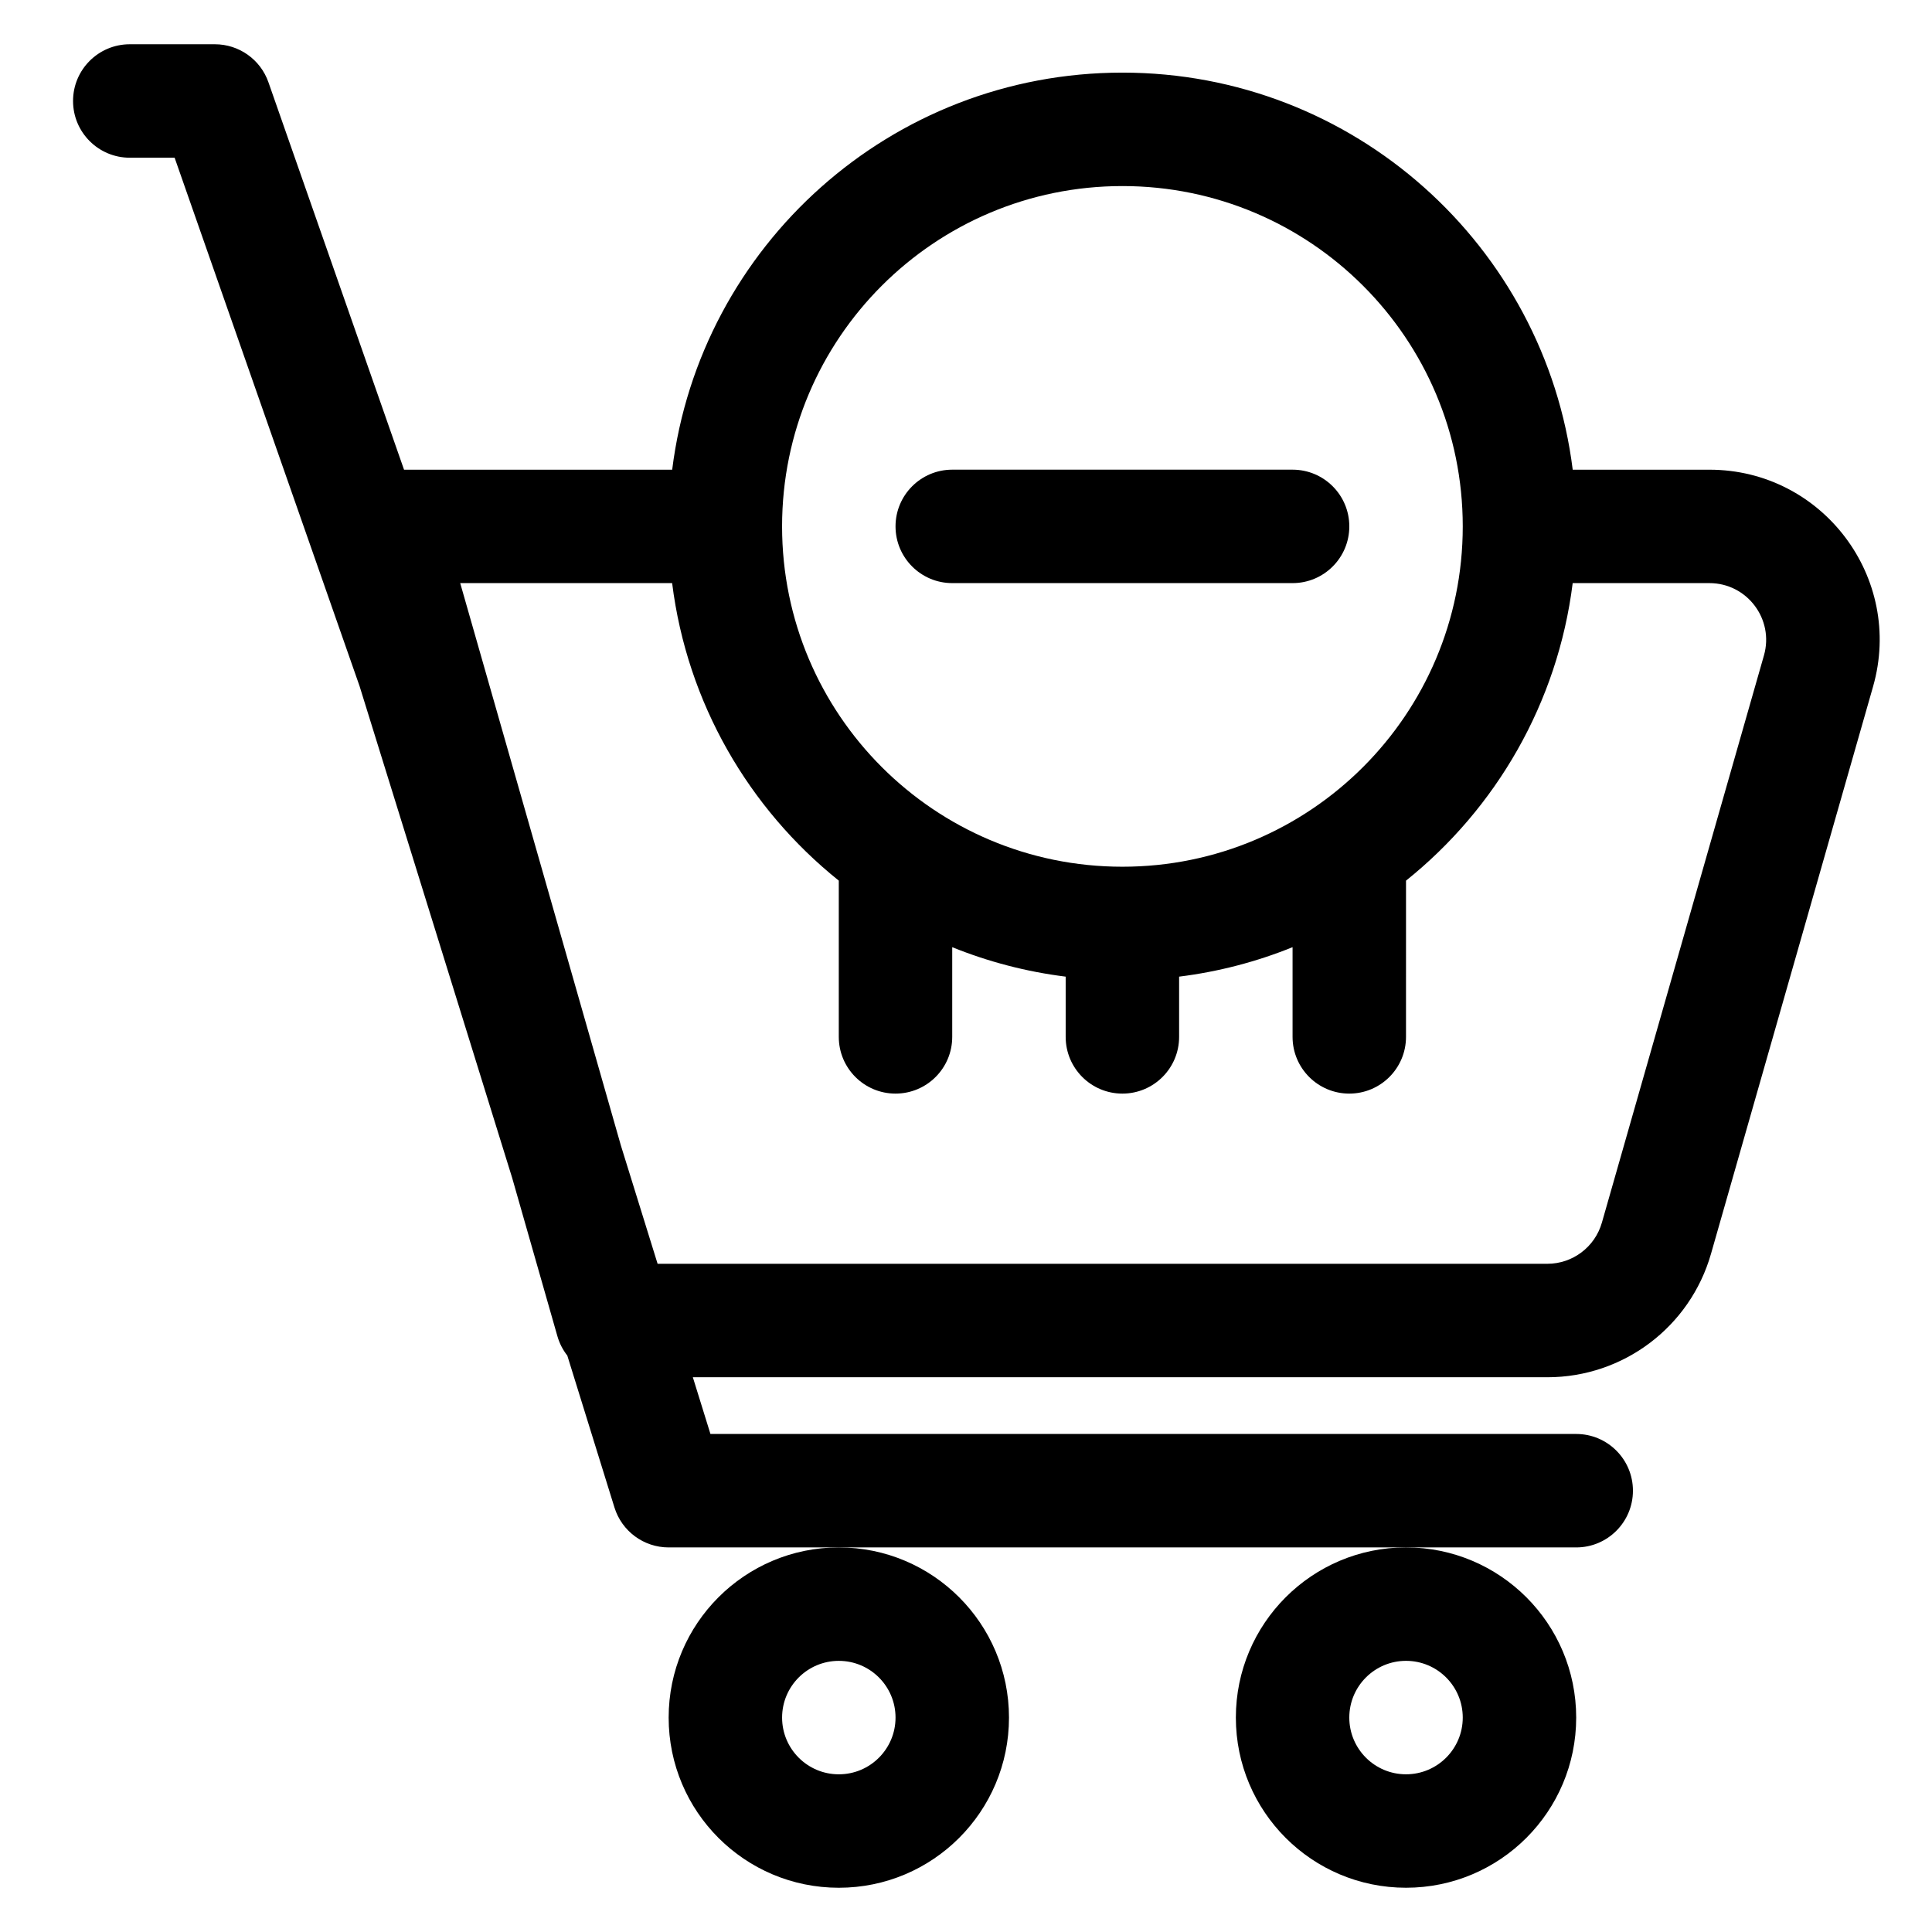
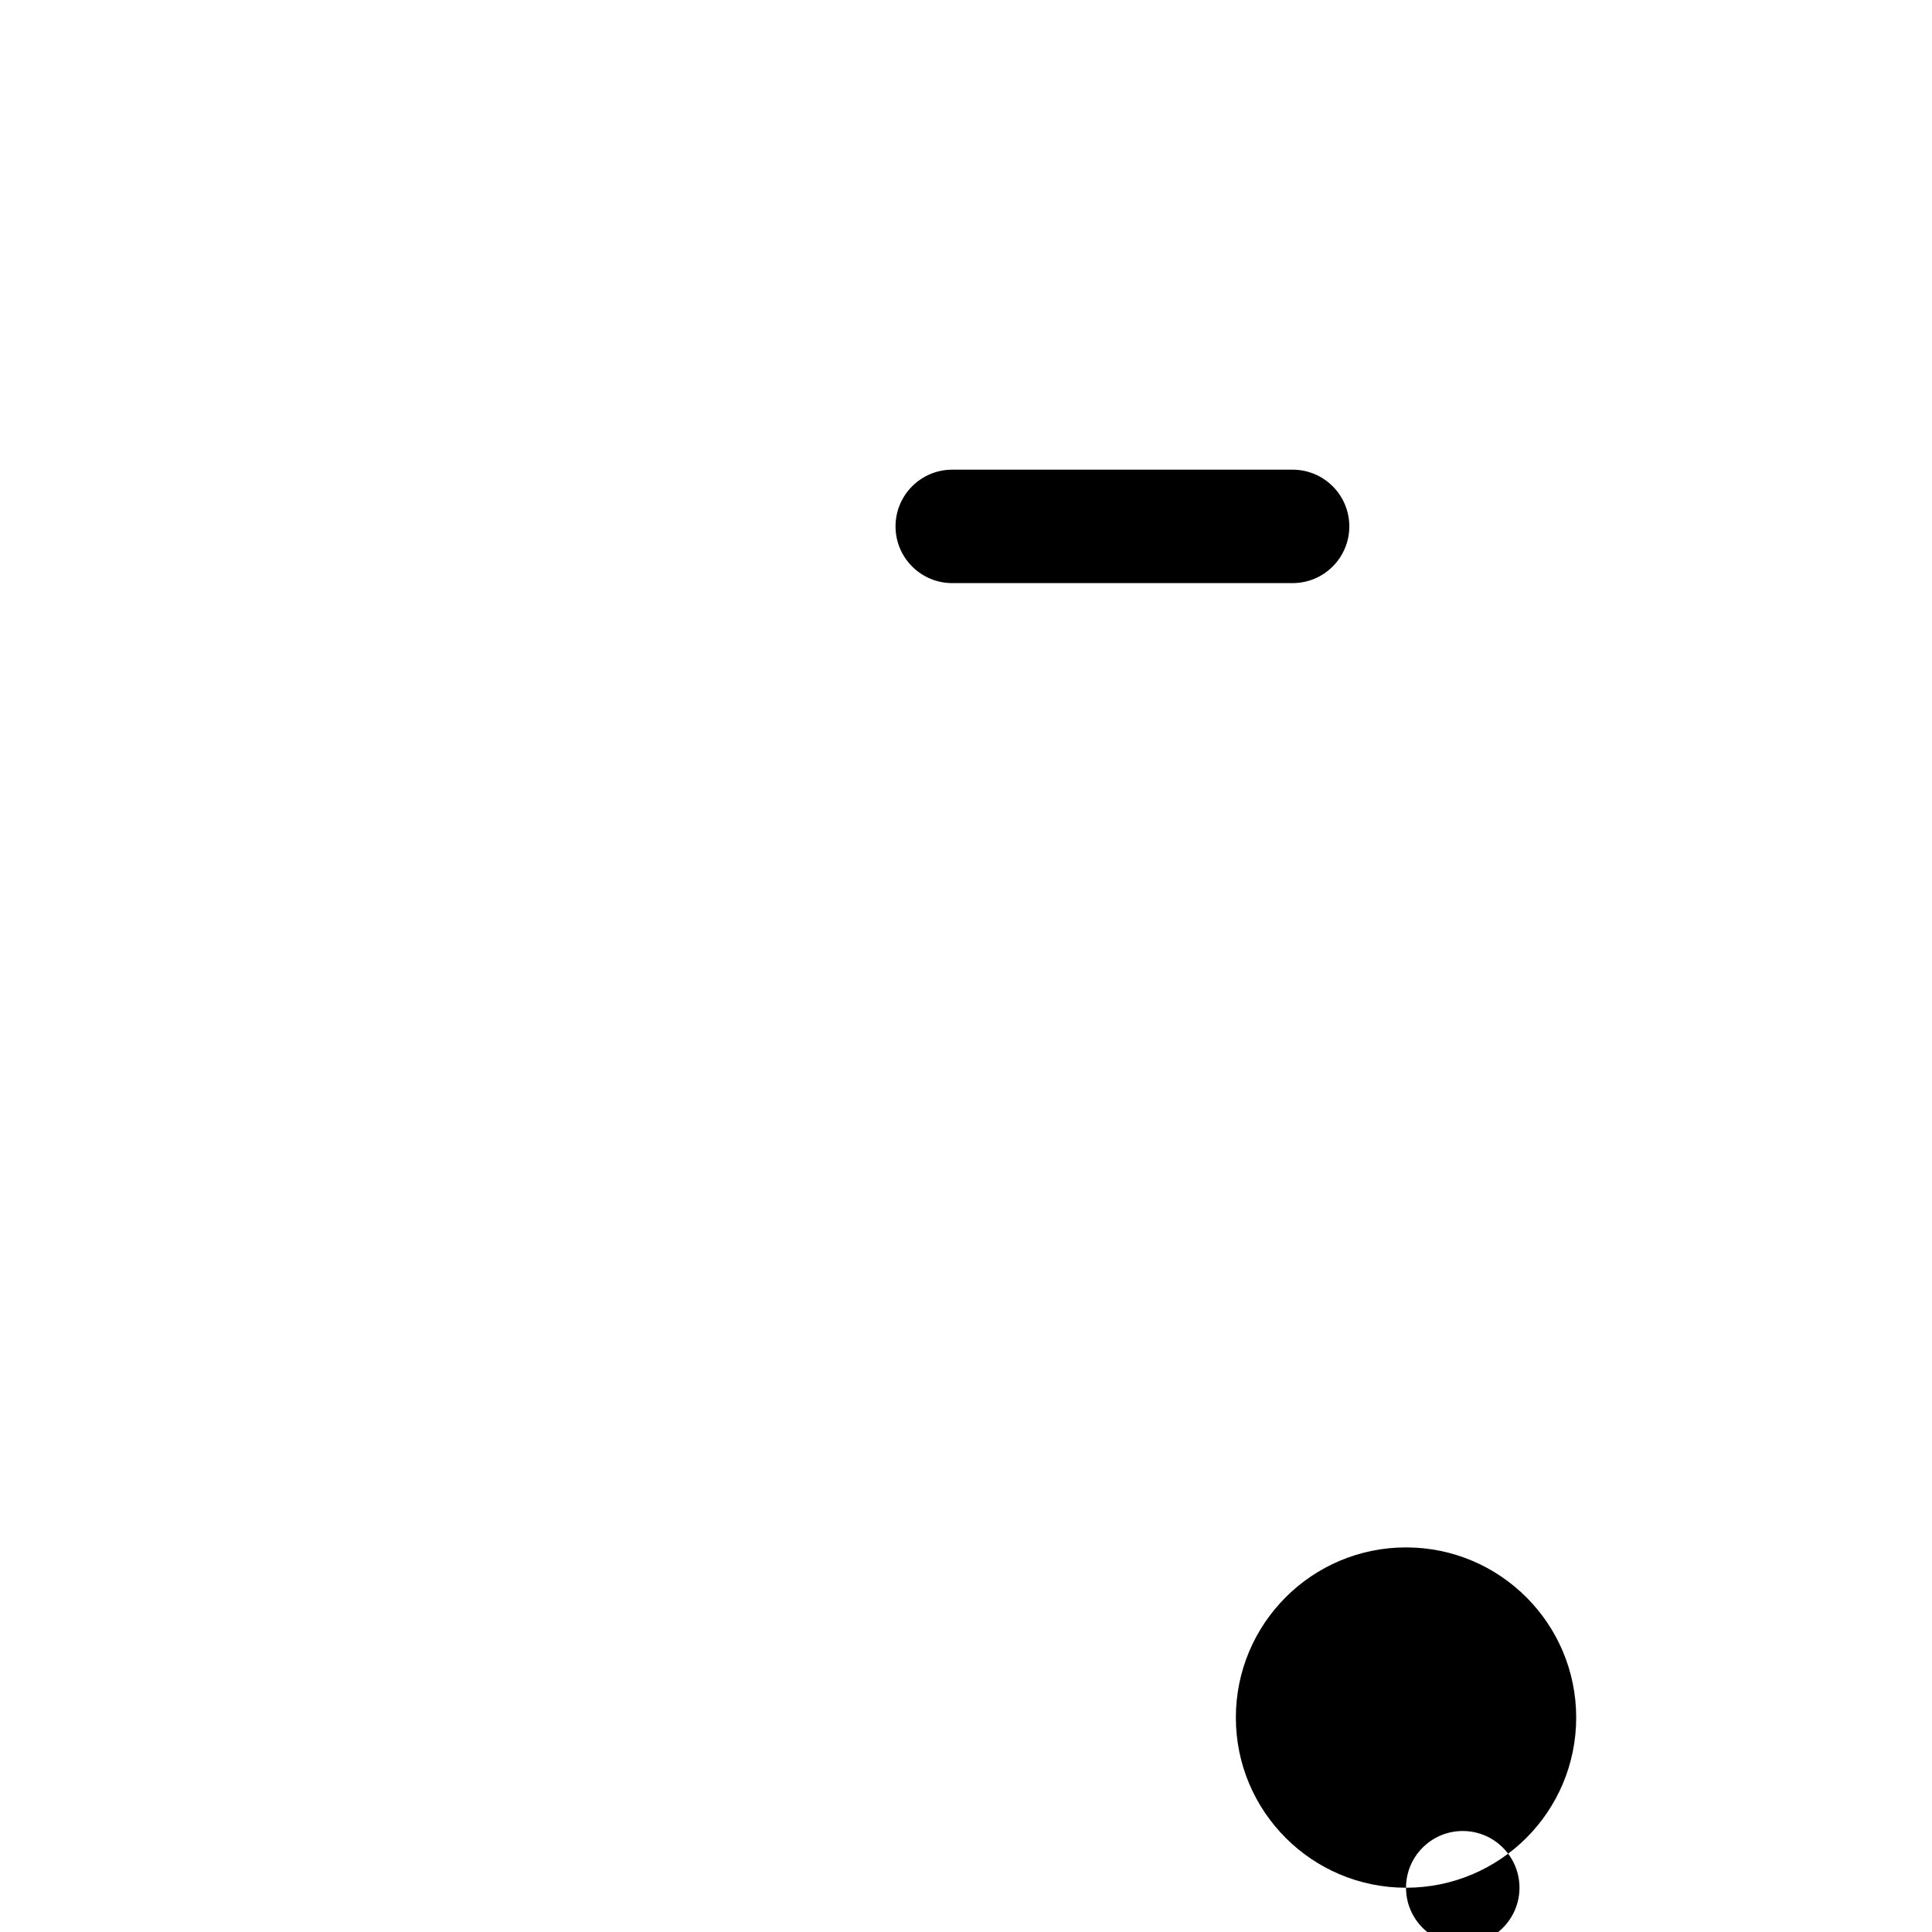
<svg xmlns="http://www.w3.org/2000/svg" fill="#000000" width="800px" height="800px" version="1.1" viewBox="144 144 512 512">
  <g>
    <path d="m486.55 298.53c8.301 0 15.031-6.731 15.031-15.031s-6.731-15.031-15.031-15.031h-90.195c-8.301 0-15.031 6.731-15.031 15.031s6.731 15.031 15.031 15.031z" />
-     <path d="m178.39 155.73c-8.301 0-15.031 6.731-15.031 15.031 0 8.305 6.731 15.035 15.031 15.035h11.887l49 140 40.457 130.37 11.977 41.918c0.547 1.918 1.453 3.66 2.633 5.16l12.496 40.262c1.953 6.289 7.773 10.578 14.355 10.578h240.52c8.301 0 15.031-6.731 15.031-15.031 0-8.305-6.731-15.035-15.031-15.035h-229.44l-4.664-15.031h226.46c20.133 0 37.828-13.348 43.359-32.707l42.949-150.32c8.23-28.809-13.398-57.484-43.359-57.484h-36.234c-7.398-59.32-58.004-105.23-119.33-105.23s-111.93 45.906-119.32 105.23h-71.062l-35.938-102.68c-2.109-6.027-7.801-10.066-14.188-10.066zm338.22 221.65c23.809-19.082 40.199-47.035 44.168-78.848h36.234c9.984 0 17.195 9.559 14.453 19.164l-42.949 150.32c-1.844 6.453-7.742 10.902-14.453 10.902h-235.79l-9.727-31.34-42.586-149.05h56.164c3.965 31.812 20.359 59.766 44.164 78.848v41.41c0 8.301 6.731 15.031 15.031 15.031 8.305 0 15.031-6.731 15.031-15.031v-23.773c9.484 3.836 19.566 6.5 30.066 7.809v15.965c0 8.301 6.731 15.031 15.031 15.031 8.305 0 15.031-6.731 15.031-15.031v-15.965c10.504-1.309 20.586-3.973 30.066-7.809v23.773c0 8.301 6.731 15.031 15.031 15.031s15.031-6.731 15.031-15.031zm-75.16-184.07c-49.812 0-90.191 40.379-90.191 90.191s40.379 90.191 90.191 90.191 90.195-40.379 90.195-90.191-40.383-90.191-90.195-90.191z" fill-rule="evenodd" />
-     <path d="m321.2 599.18c0 24.902 20.188 45.094 45.094 45.094s45.098-20.191 45.098-45.094c0-24.906-20.191-45.098-45.098-45.098s-45.094 20.191-45.094 45.098zm45.094 15.031c-8.301 0-15.031-6.731-15.031-15.031 0-8.305 6.731-15.035 15.031-15.035 8.305 0 15.031 6.731 15.031 15.035 0 8.301-6.727 15.031-15.031 15.031z" fill-rule="evenodd" />
-     <path d="m516.61 644.27c-24.906 0-45.094-20.191-45.094-45.094 0-24.906 20.188-45.098 45.094-45.098s45.098 20.191 45.098 45.098c0 24.902-20.191 45.094-45.098 45.094zm-15.031-45.094c0 8.301 6.731 15.031 15.031 15.031s15.035-6.731 15.035-15.031c0-8.305-6.734-15.035-15.035-15.035s-15.031 6.731-15.031 15.035z" fill-rule="evenodd" />
+     <path d="m516.61 644.27c-24.906 0-45.094-20.191-45.094-45.094 0-24.906 20.188-45.098 45.094-45.098s45.098 20.191 45.098 45.098c0 24.902-20.191 45.094-45.098 45.094zc0 8.301 6.731 15.031 15.031 15.031s15.035-6.731 15.035-15.031c0-8.305-6.734-15.035-15.035-15.035s-15.031 6.731-15.031 15.035z" fill-rule="evenodd" />
  </g>
</svg>